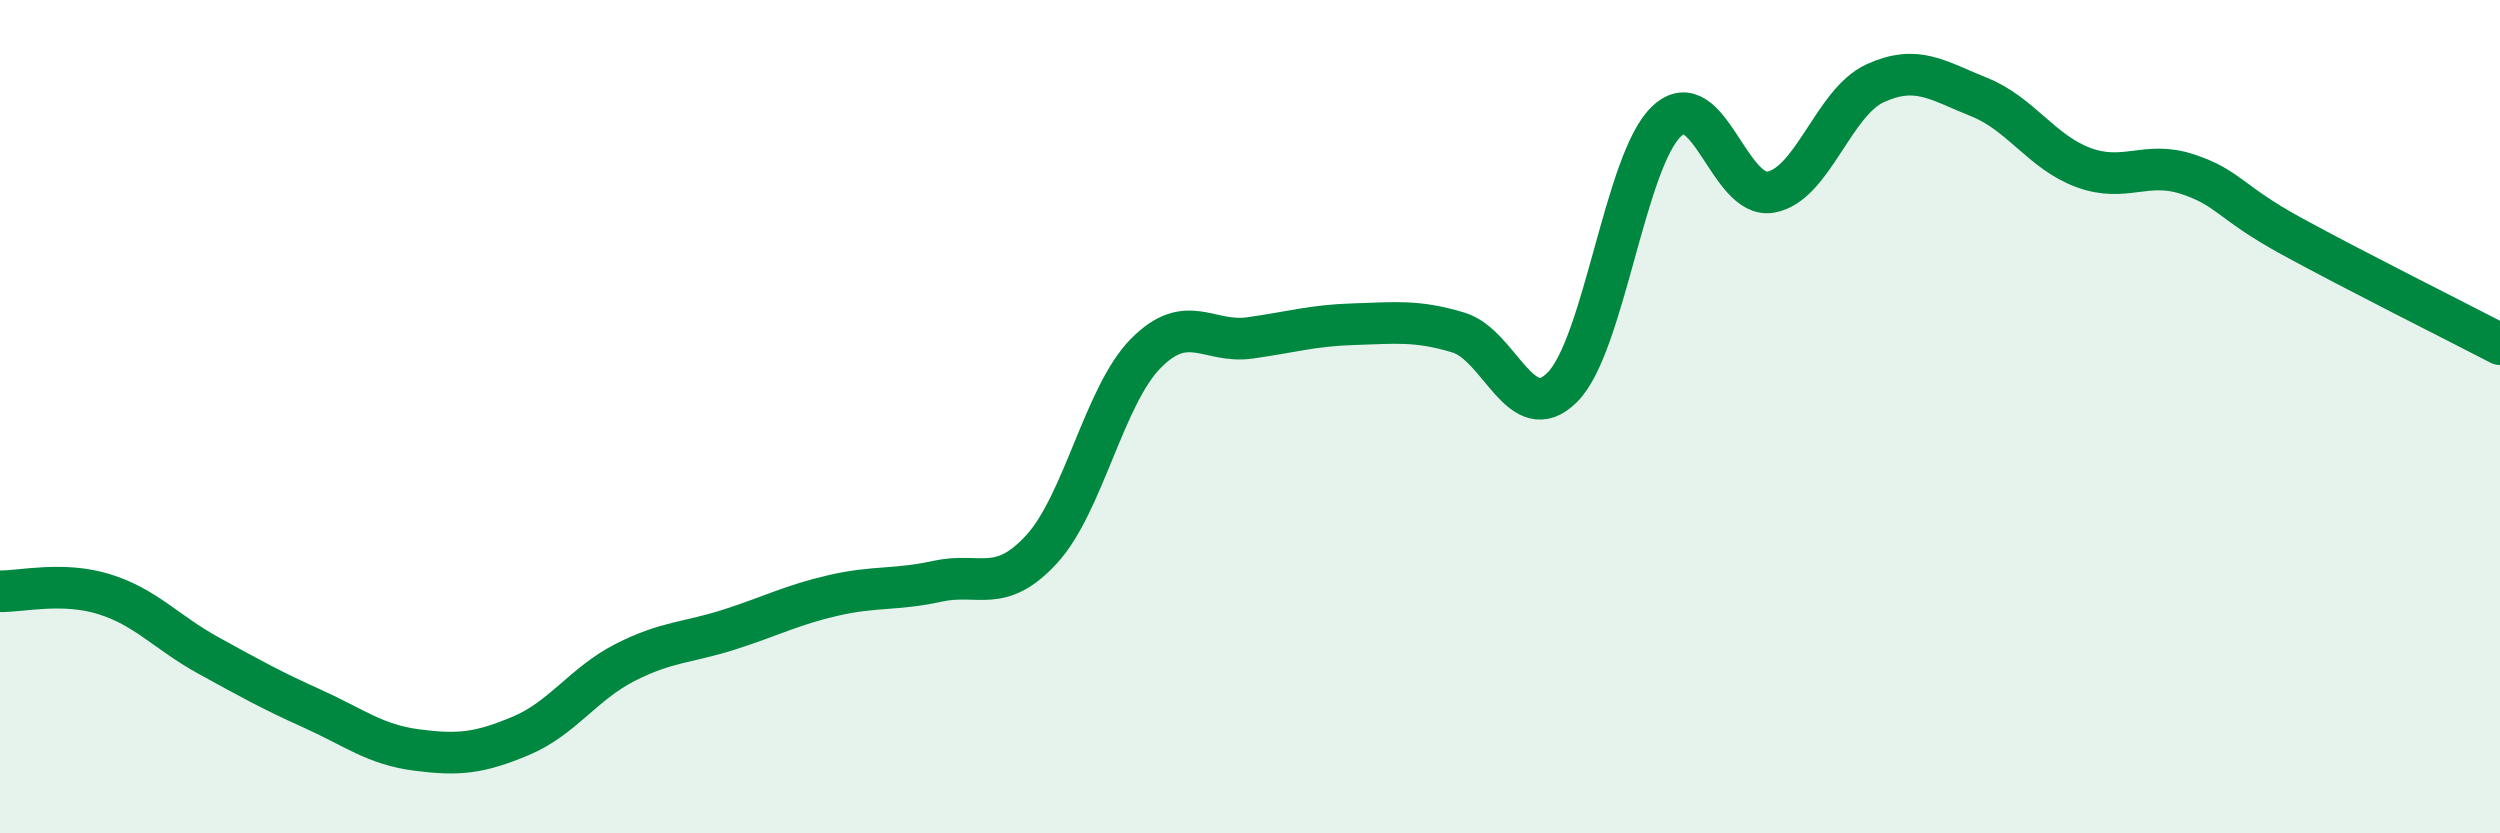
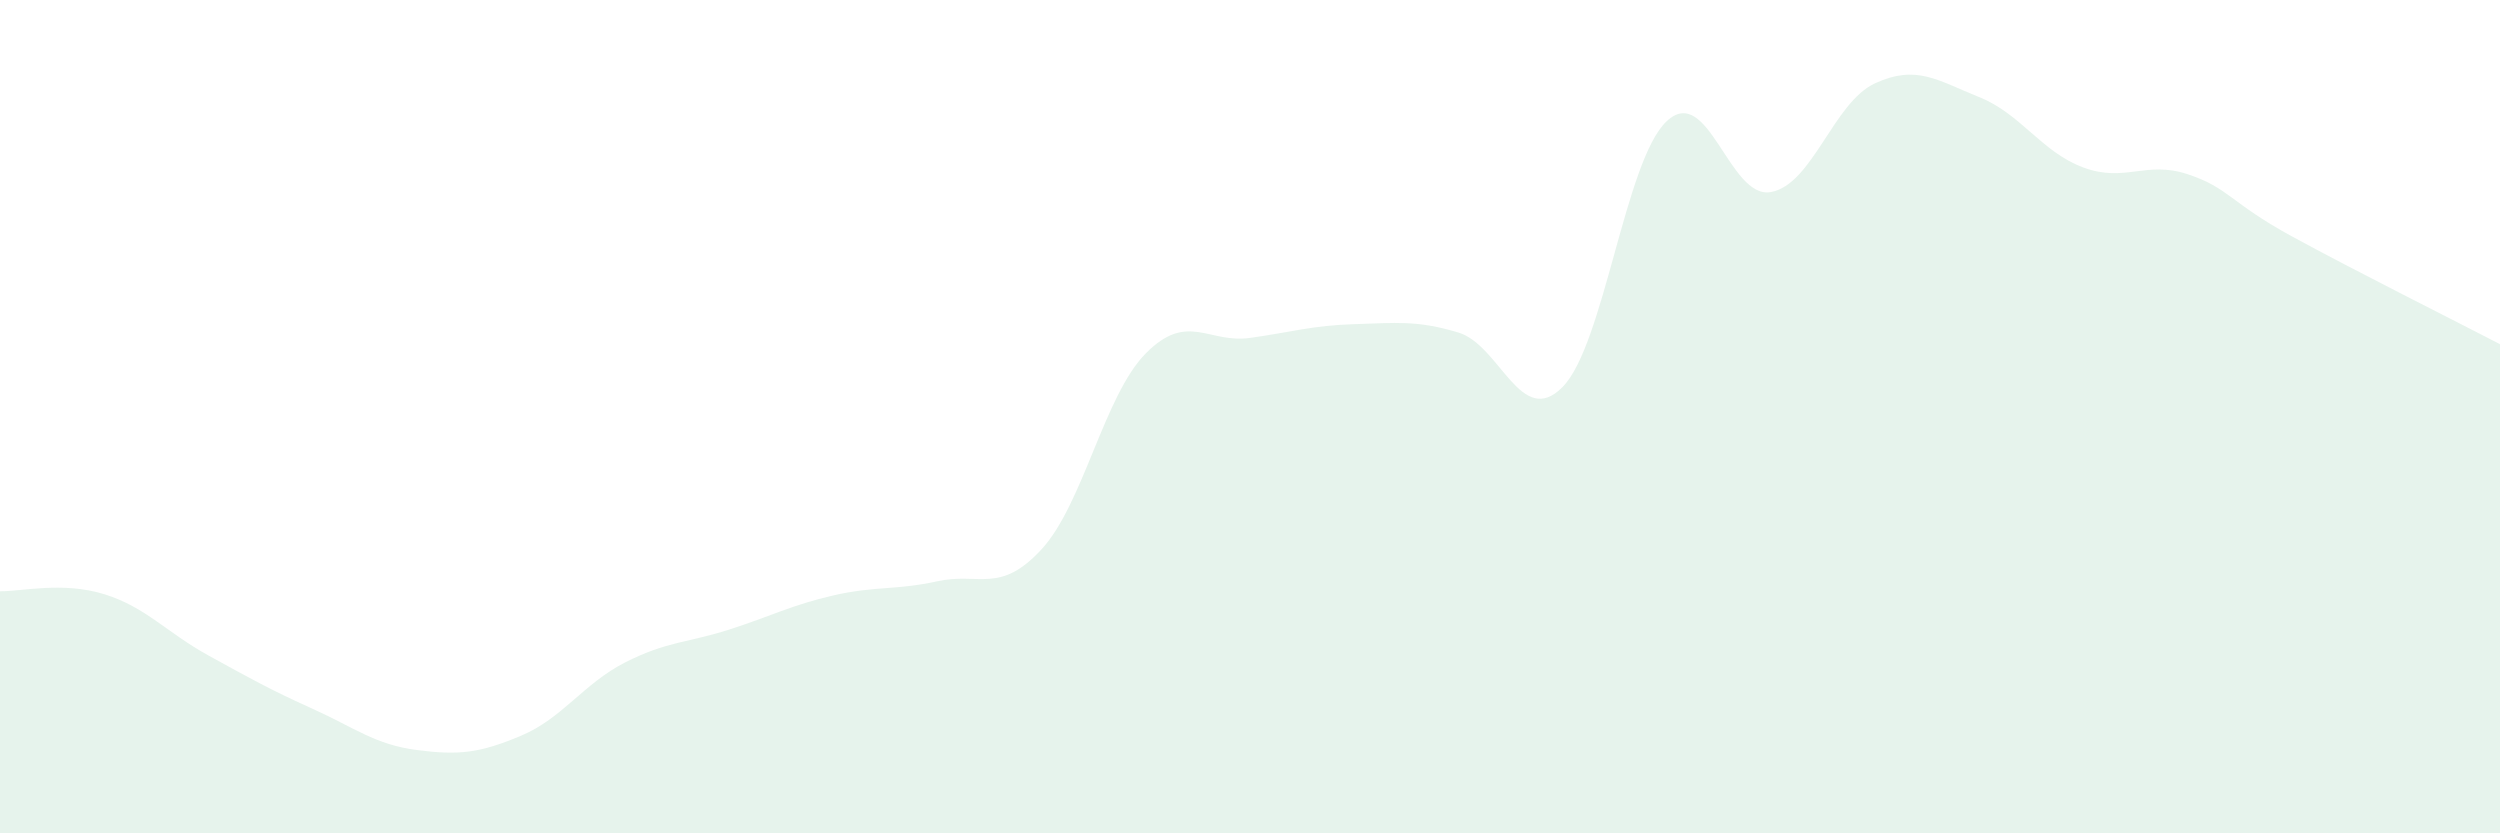
<svg xmlns="http://www.w3.org/2000/svg" width="60" height="20" viewBox="0 0 60 20">
  <path d="M 0,14.19 C 0.5,14.2 1.5,13.95 2.5,14.26 C 3.5,14.57 4,15.18 5,15.73 C 6,16.28 6.5,16.56 7.5,17.01 C 8.5,17.46 9,17.87 10,18 C 11,18.13 11.5,18.08 12.5,17.66 C 13.5,17.24 14,16.41 15,15.9 C 16,15.39 16.5,15.43 17.5,15.11 C 18.5,14.79 19,14.52 20,14.29 C 21,14.06 21.5,14.17 22.5,13.95 C 23.5,13.73 24,14.27 25,13.18 C 26,12.09 26.5,9.49 27.5,8.48 C 28.5,7.47 29,8.25 30,8.11 C 31,7.97 31.5,7.81 32.5,7.78 C 33.5,7.75 34,7.68 35,7.98 C 36,8.28 36.5,10.3 37.5,9.29 C 38.5,8.28 39,3.85 40,2.91 C 41,1.97 41.5,4.79 42.5,4.61 C 43.5,4.43 44,2.46 45,2 C 46,1.54 46.5,1.93 47.5,2.33 C 48.5,2.73 49,3.65 50,4.02 C 51,4.39 51.5,3.85 52.5,4.18 C 53.5,4.51 53.5,4.85 55,5.67 C 56.5,6.49 59,7.74 60,8.26L60 20L0 20Z" fill="#008740" opacity="0.1" stroke-linecap="round" stroke-linejoin="round" />
-   <path d="M 0,14.19 C 0.5,14.2 1.5,13.95 2.5,14.26 C 3.5,14.57 4,15.18 5,15.73 C 6,16.28 6.5,16.56 7.5,17.01 C 8.5,17.46 9,17.87 10,18 C 11,18.13 11.5,18.08 12.5,17.66 C 13.5,17.24 14,16.41 15,15.9 C 16,15.39 16.5,15.43 17.5,15.11 C 18.5,14.79 19,14.52 20,14.29 C 21,14.06 21.5,14.17 22.5,13.95 C 23.5,13.73 24,14.27 25,13.18 C 26,12.09 26.5,9.49 27.5,8.48 C 28.5,7.47 29,8.25 30,8.11 C 31,7.97 31.5,7.81 32.5,7.78 C 33.5,7.75 34,7.68 35,7.98 C 36,8.28 36.5,10.3 37.5,9.29 C 38.5,8.28 39,3.85 40,2.91 C 41,1.97 41.5,4.79 42.5,4.61 C 43.5,4.43 44,2.46 45,2 C 46,1.54 46.5,1.93 47.5,2.33 C 48.5,2.73 49,3.65 50,4.02 C 51,4.39 51.5,3.85 52.5,4.18 C 53.5,4.51 53.5,4.85 55,5.67 C 56.5,6.49 59,7.74 60,8.26" stroke="#008740" stroke-width="1" fill="none" stroke-linecap="round" stroke-linejoin="round" />
</svg>